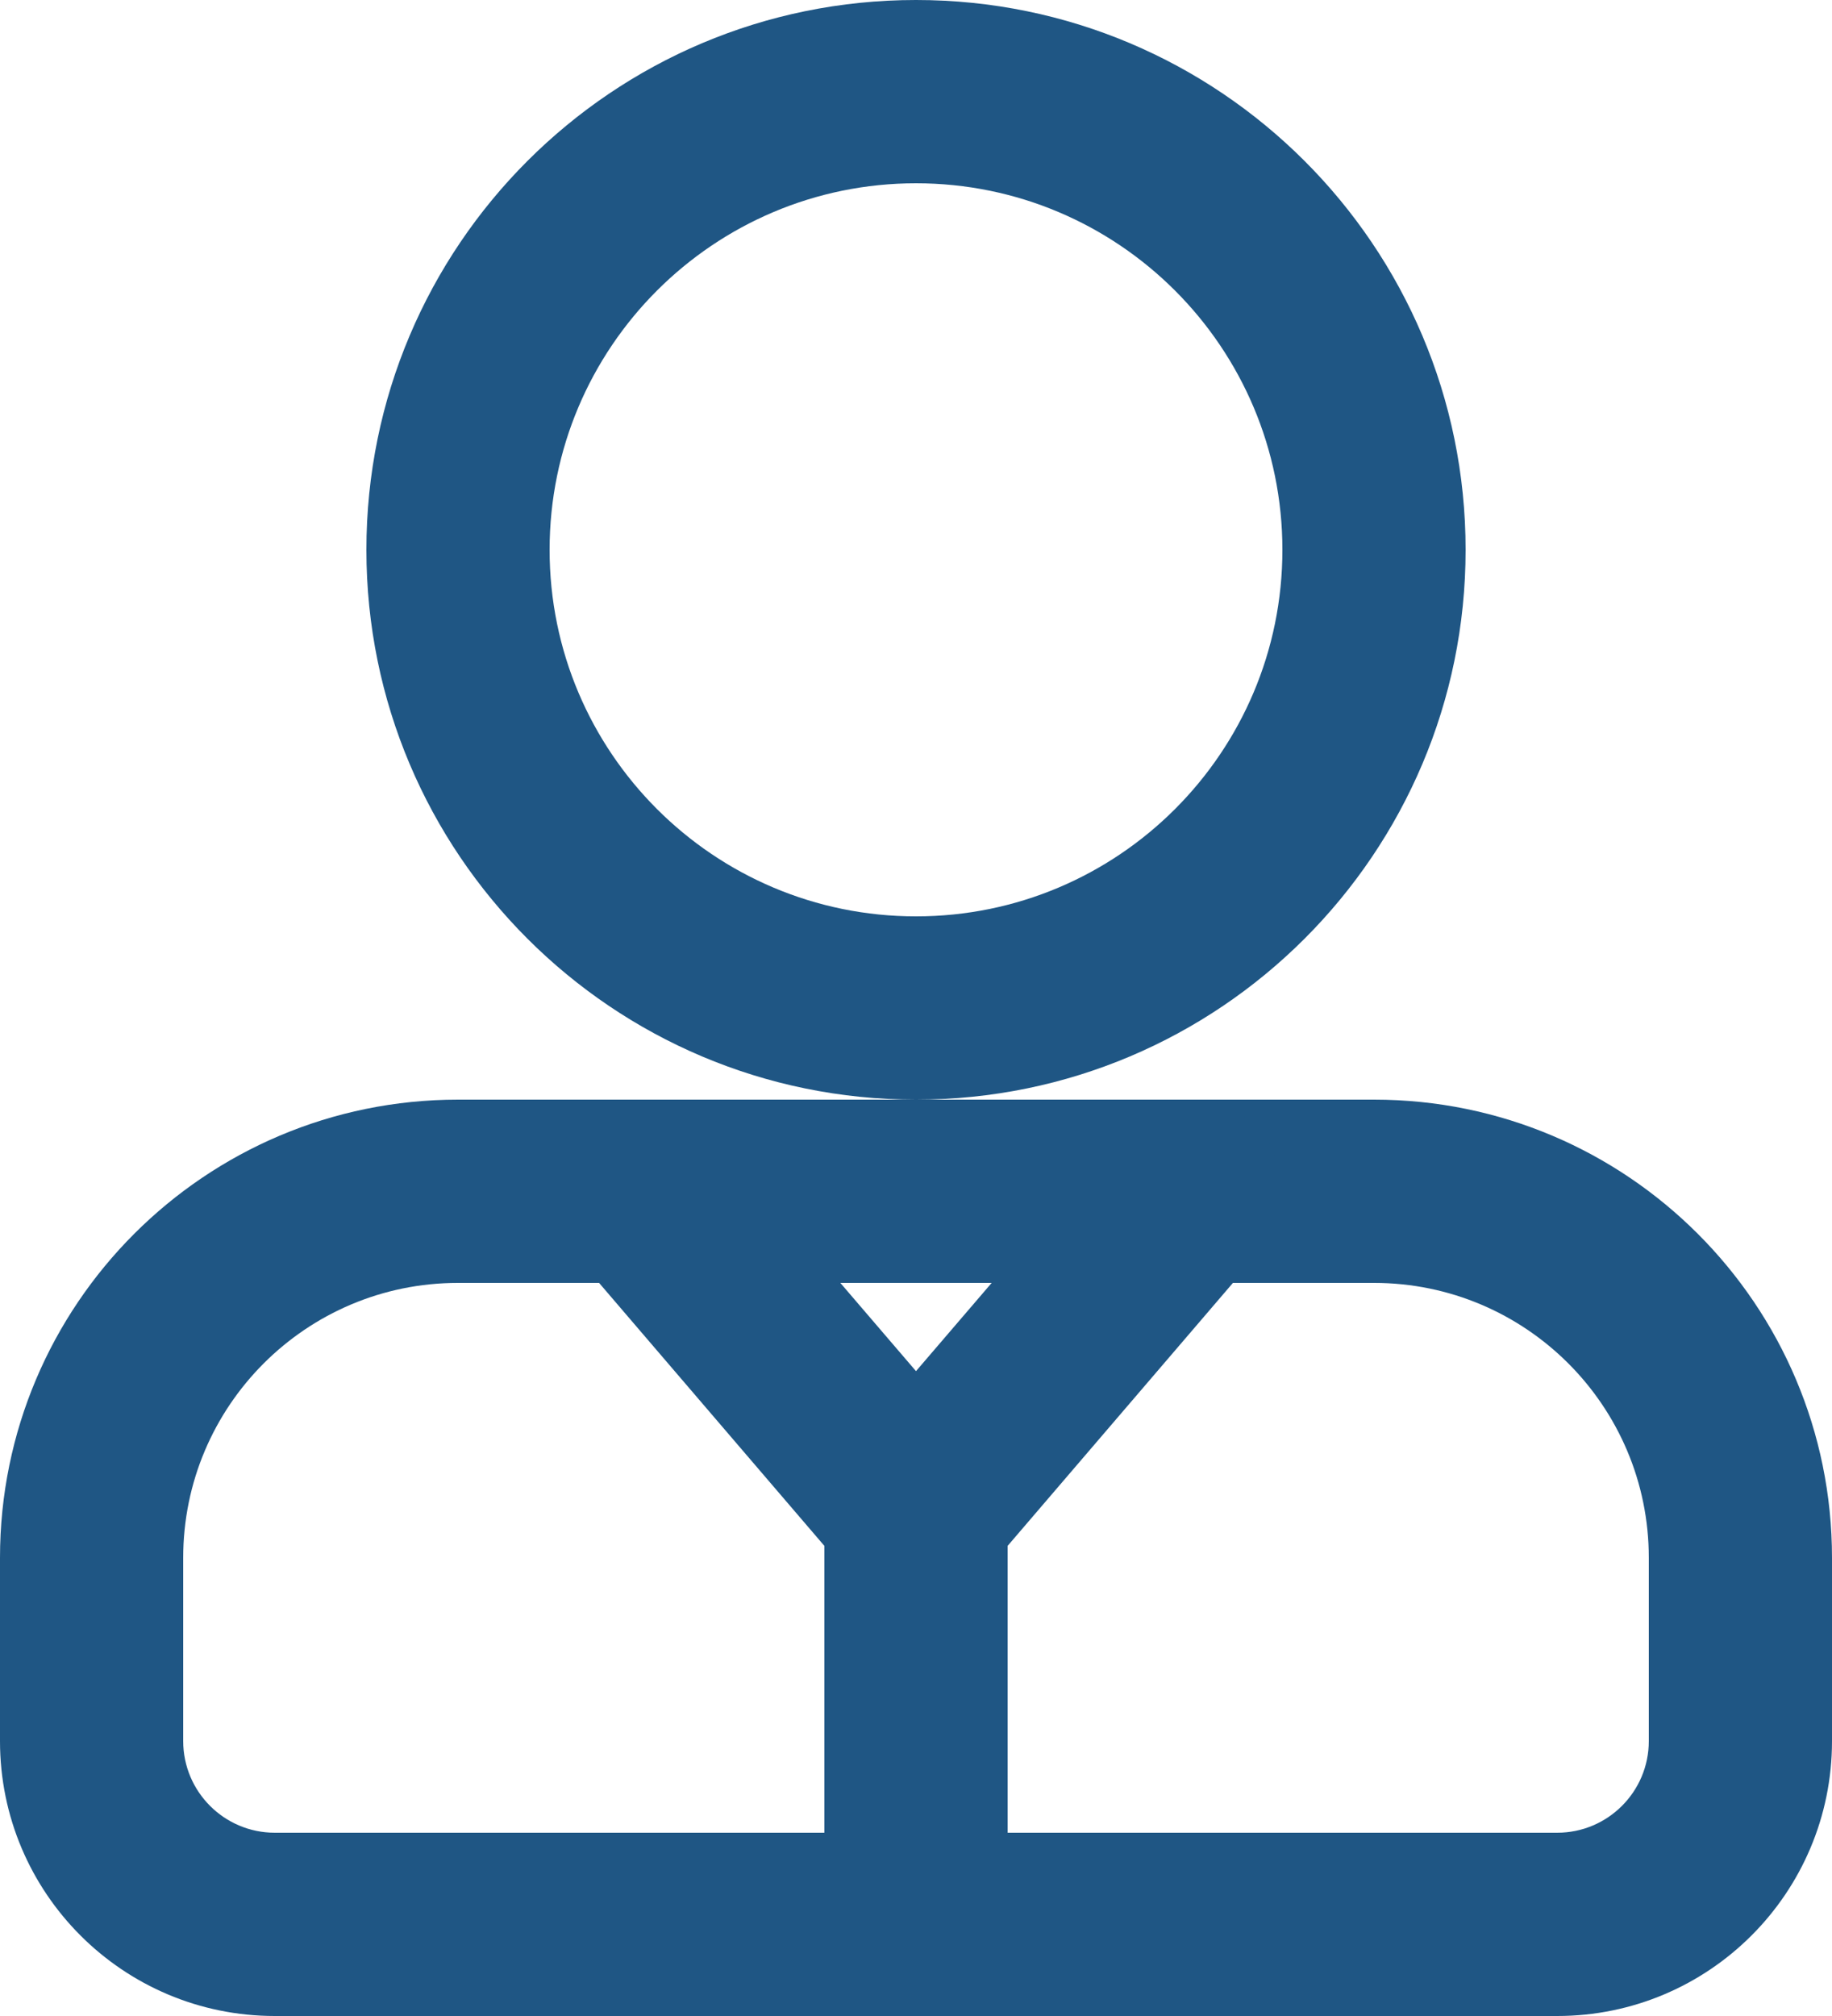
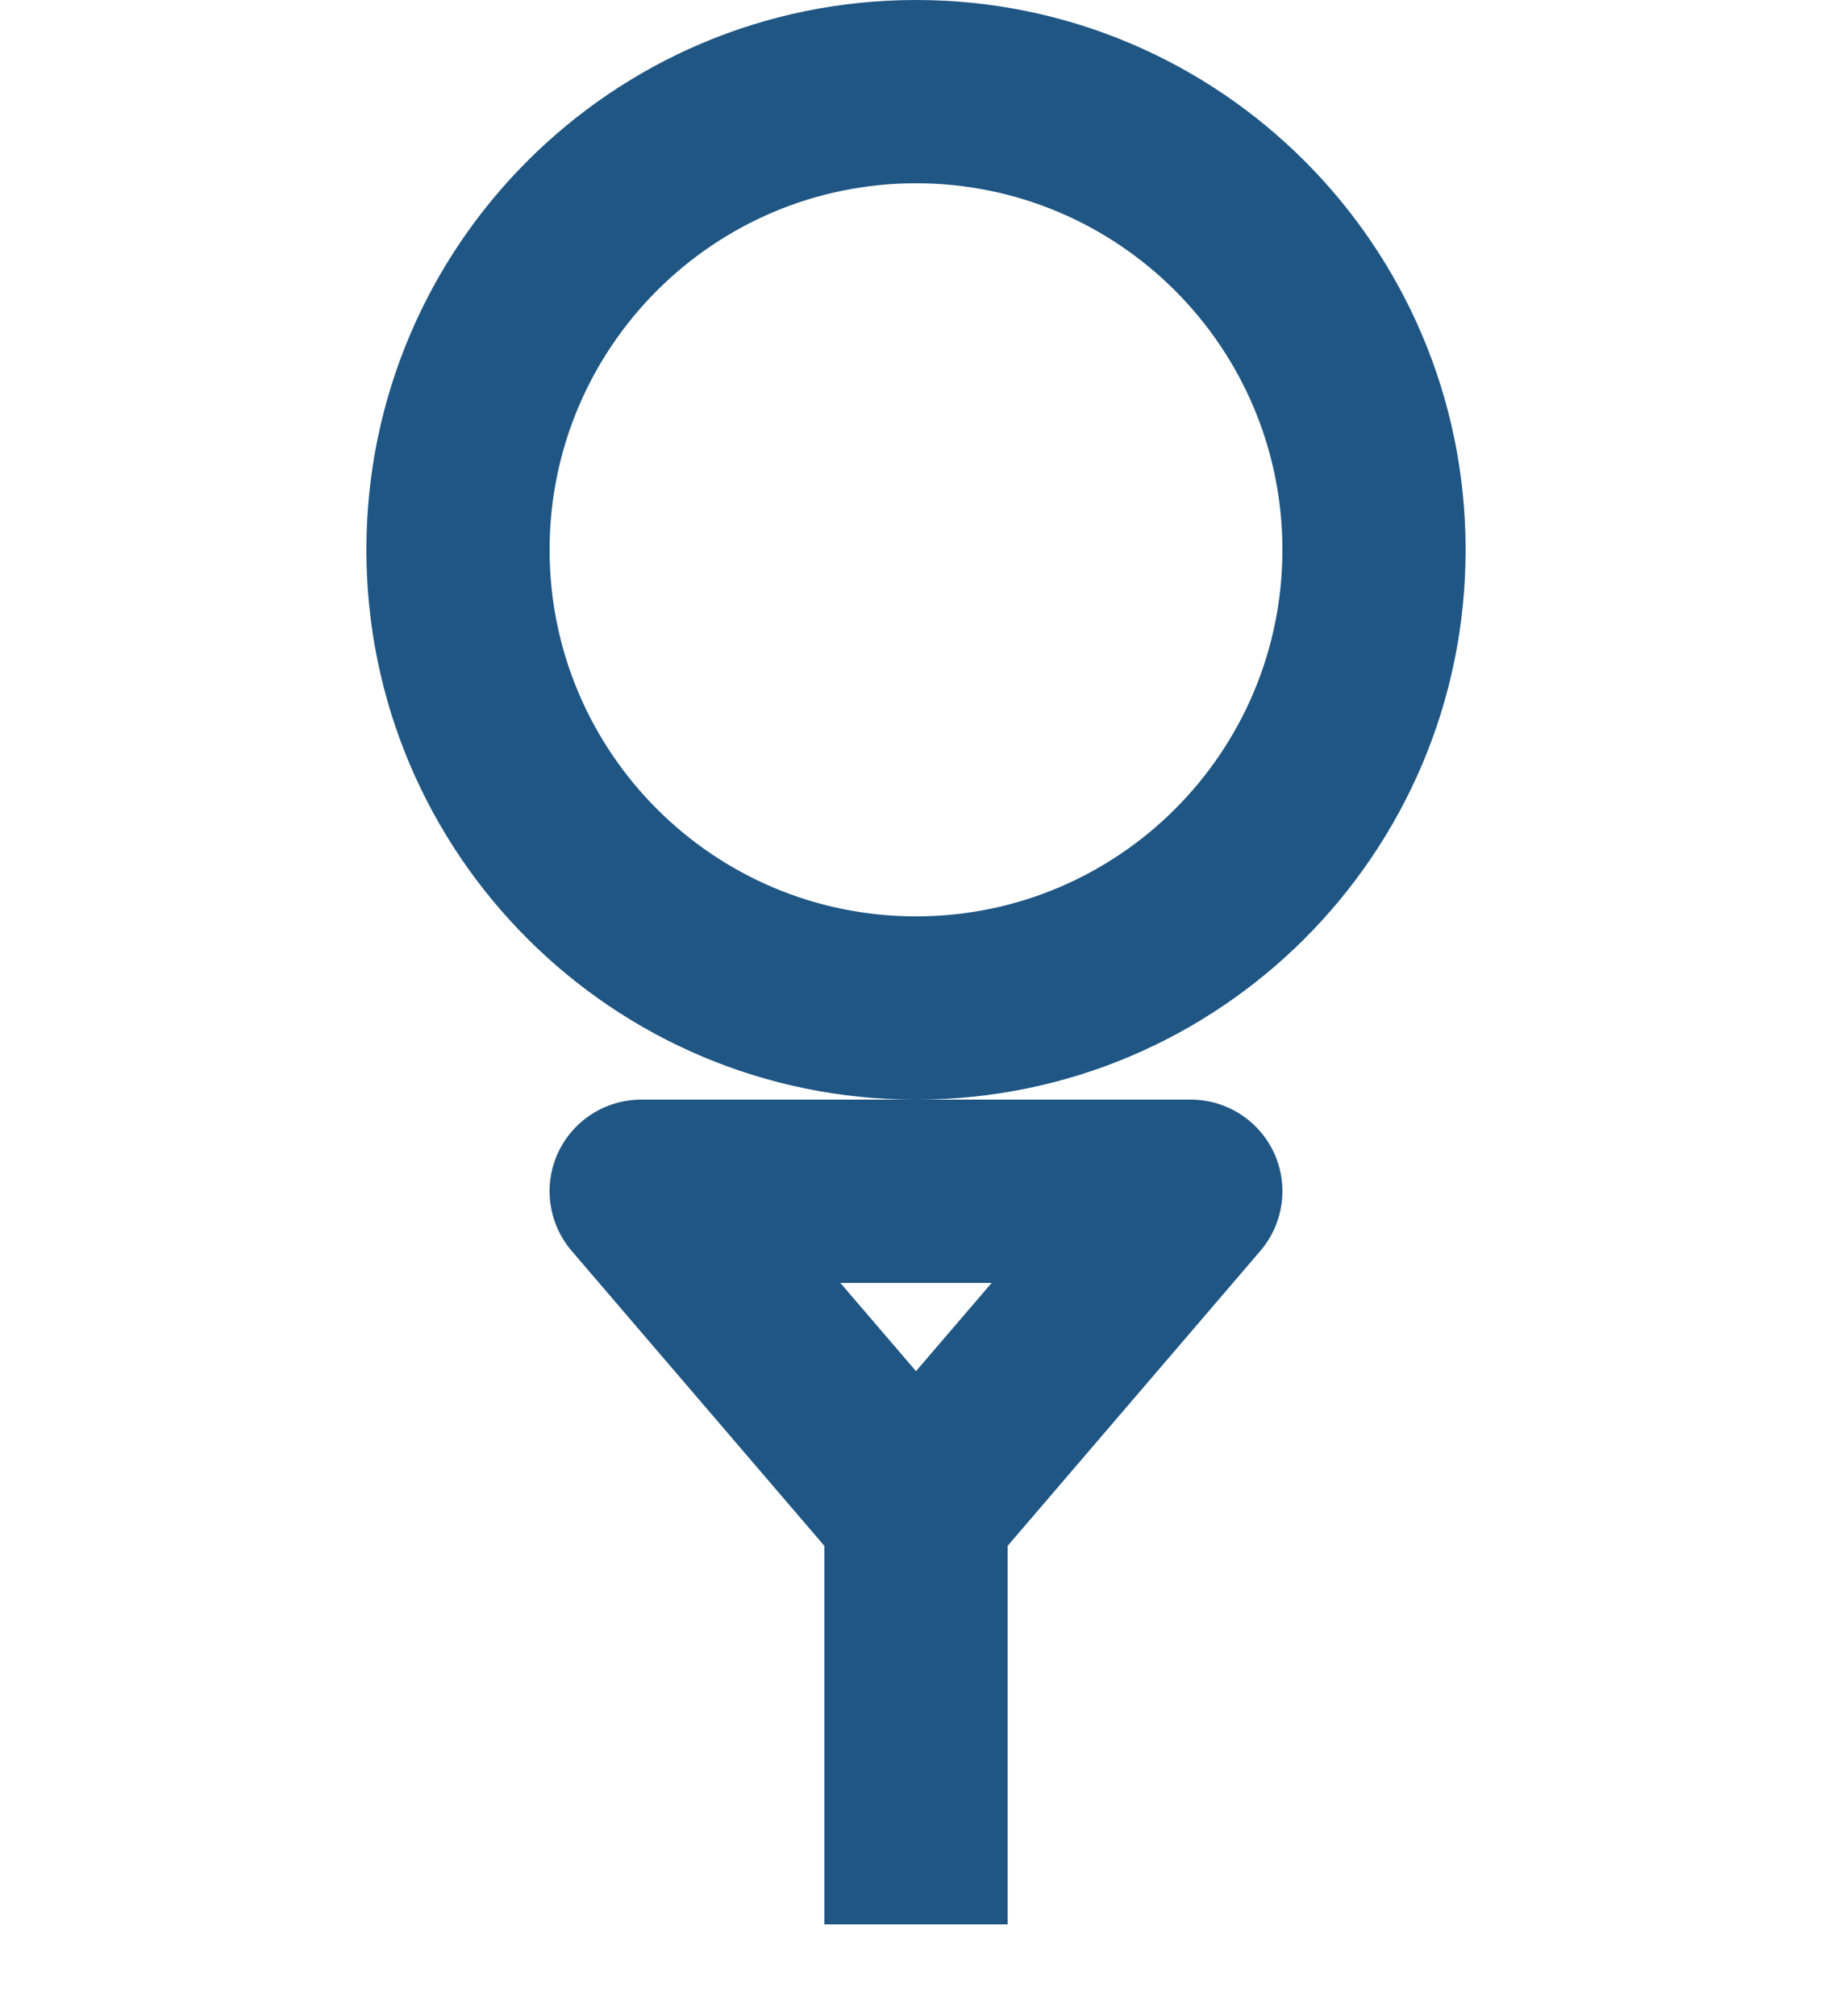
<svg xmlns="http://www.w3.org/2000/svg" fill="none" height="22" preserveAspectRatio="xMidYMid meet" style="fill: none" version="1" viewBox="2.0 1.0 20.0 22.0" width="20" zoomAndPan="magnify">
  <g id="change1_1">
    <path clip-rule="evenodd" d="M12 3C9.791 3 8 4.791 8 7C8 9.209 9.791 11 12 11C14.209 11 16 9.209 16 7C16 4.791 14.209 3 12 3ZM6 7C6 3.686 8.686 1 12 1C15.314 1 18 3.686 18 7C18 10.314 15.314 13 12 13C8.686 13 6 10.314 6 7Z" fill="#1f5684" fill-rule="evenodd" />
  </g>
  <g id="change1_2">
-     <path clip-rule="evenodd" d="M2 18C2 15.239 4.239 13 7 13H17C19.761 13 22 15.239 22 18V20C22 21.657 20.657 23 19 23H5C3.343 23 2 21.657 2 20V18ZM7 15C5.343 15 4 16.343 4 18V20C4 20.552 4.448 21 5 21H19C19.552 21 20 20.552 20 20V18C20 16.343 18.657 15 17 15H7Z" fill="#1f5684" fill-rule="evenodd" />
-   </g>
+     </g>
  <g id="change1_3">
    <path clip-rule="evenodd" d="M8.091 13.582C8.255 13.227 8.609 13 9 13H15C15.39 13 15.745 13.227 15.909 13.582C16.072 13.937 16.013 14.354 15.759 14.651L13 17.87V22H11V17.87L8.241 14.651C7.987 14.354 7.928 13.937 8.091 13.582ZM12 15.963L12.826 15H11.174L12 15.963Z" fill="#1f5684" fill-rule="evenodd" />
  </g>
</svg>